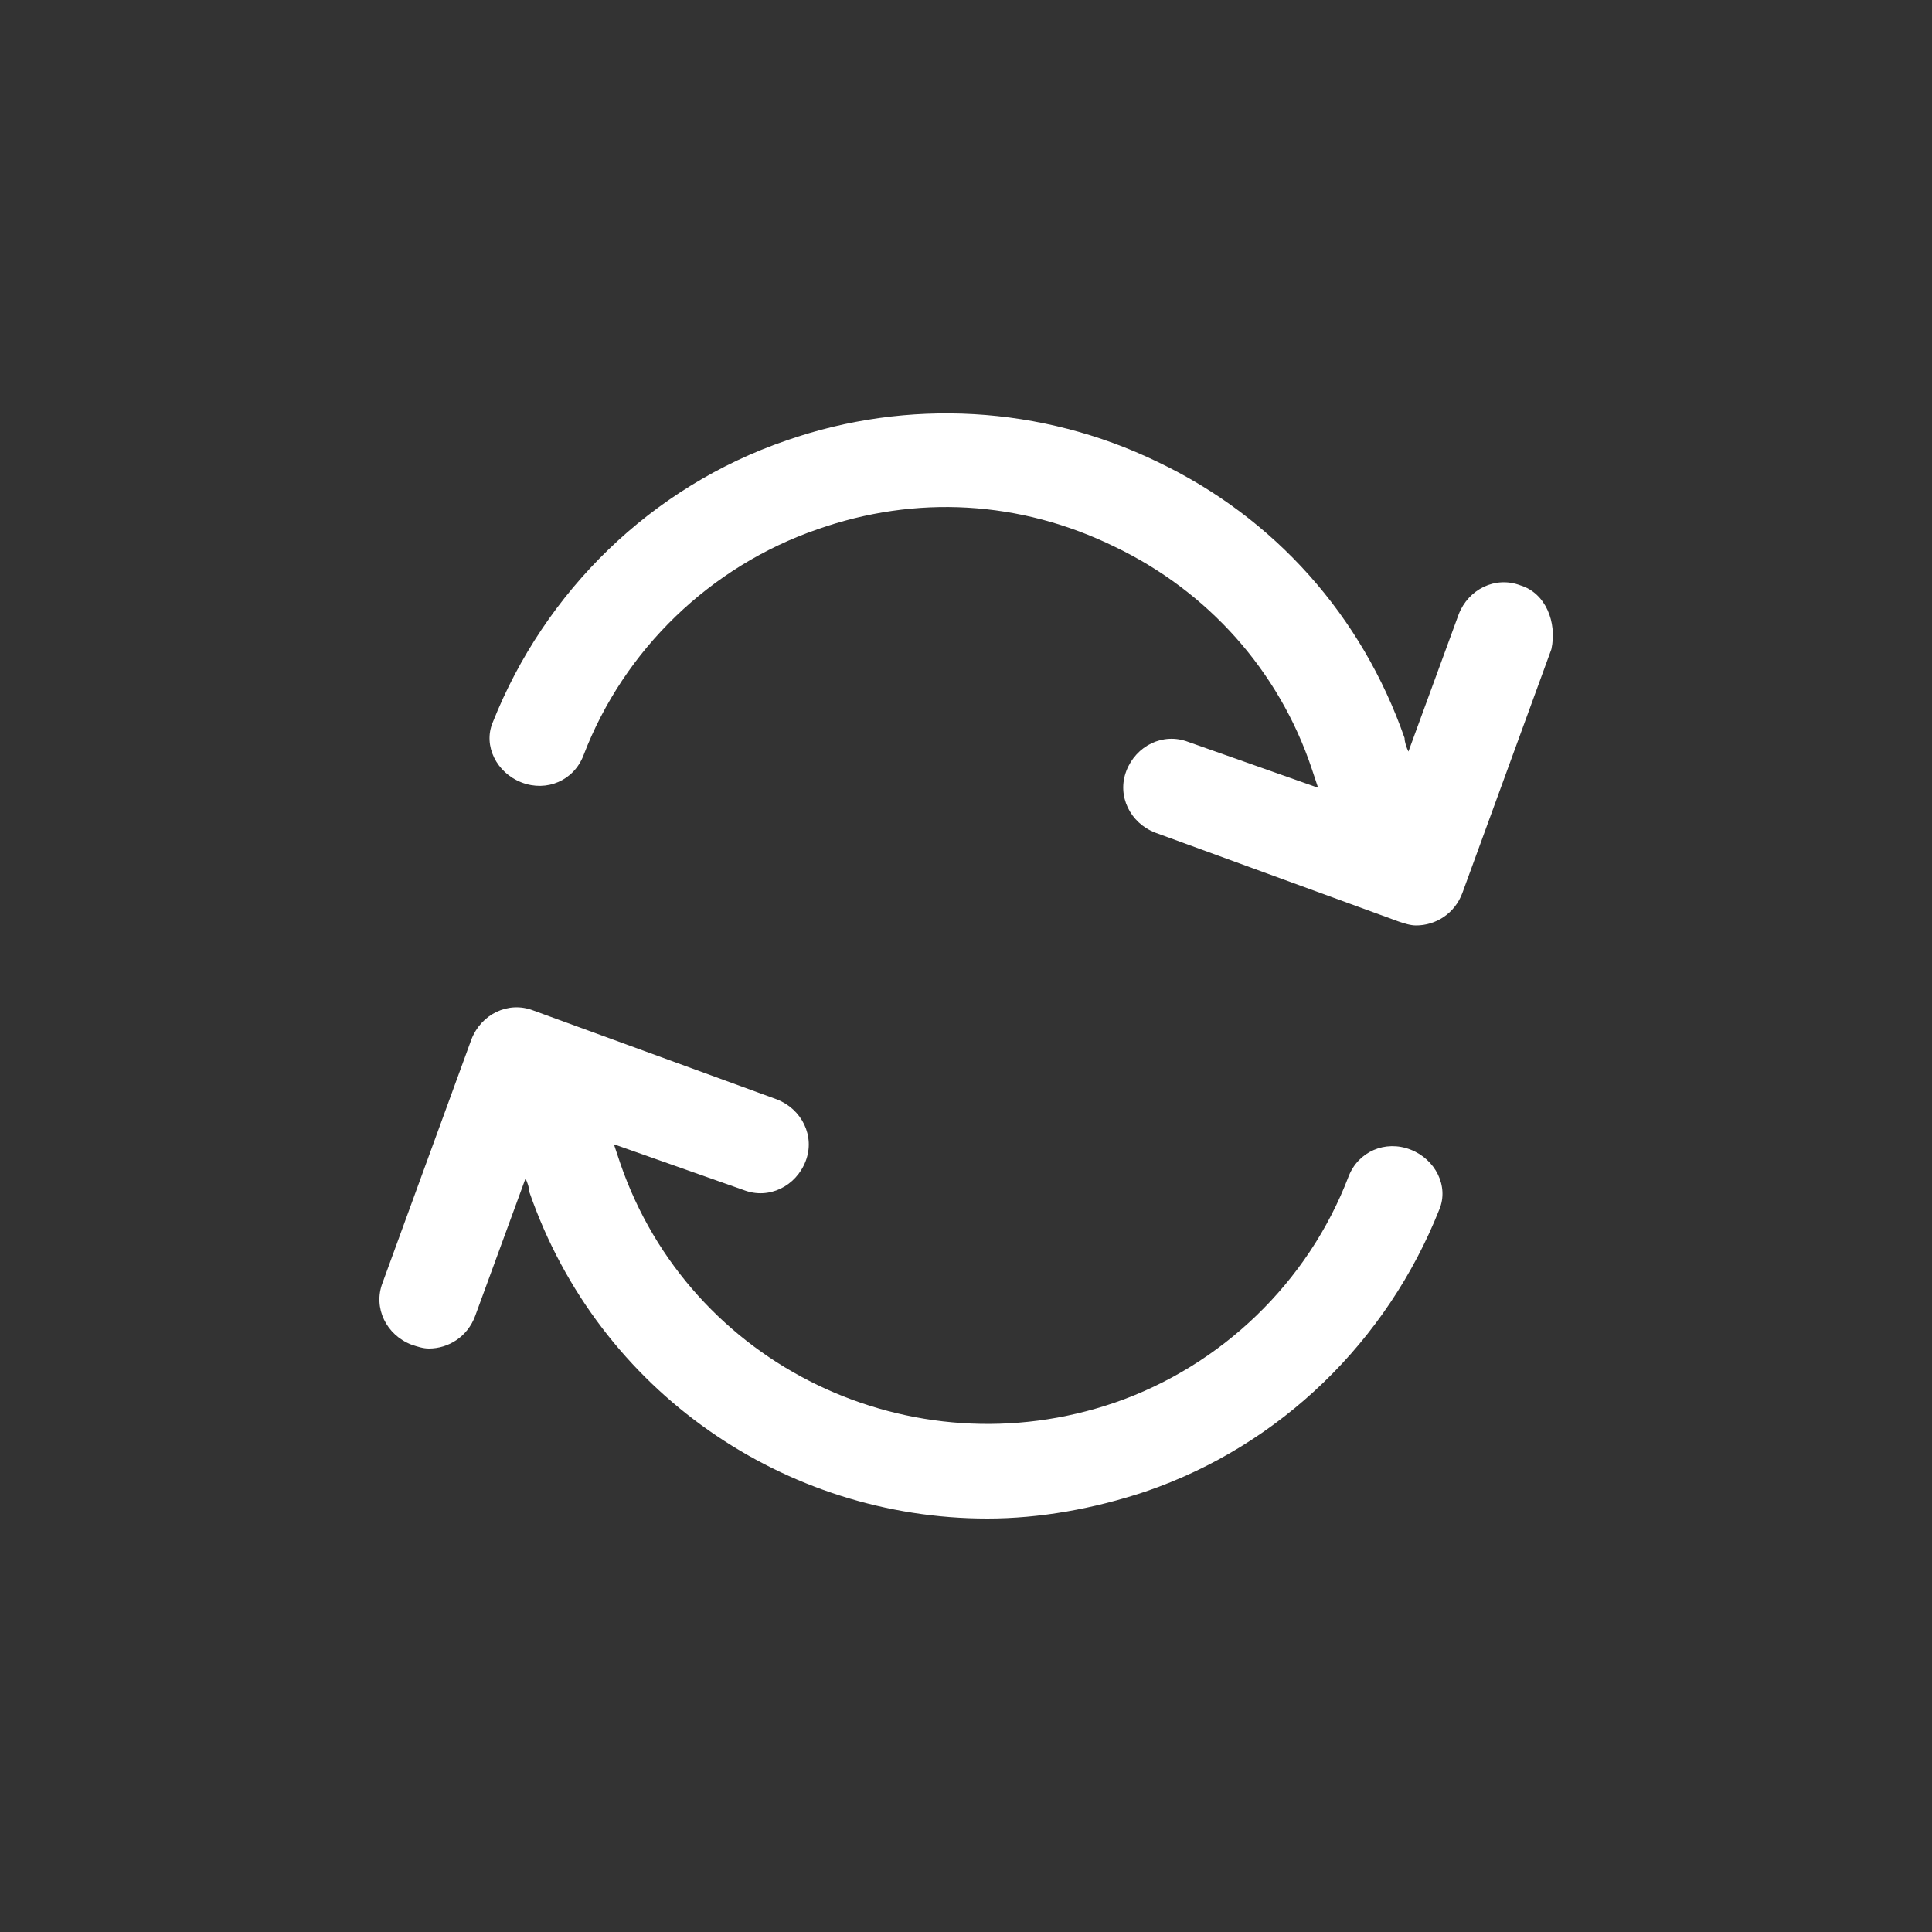
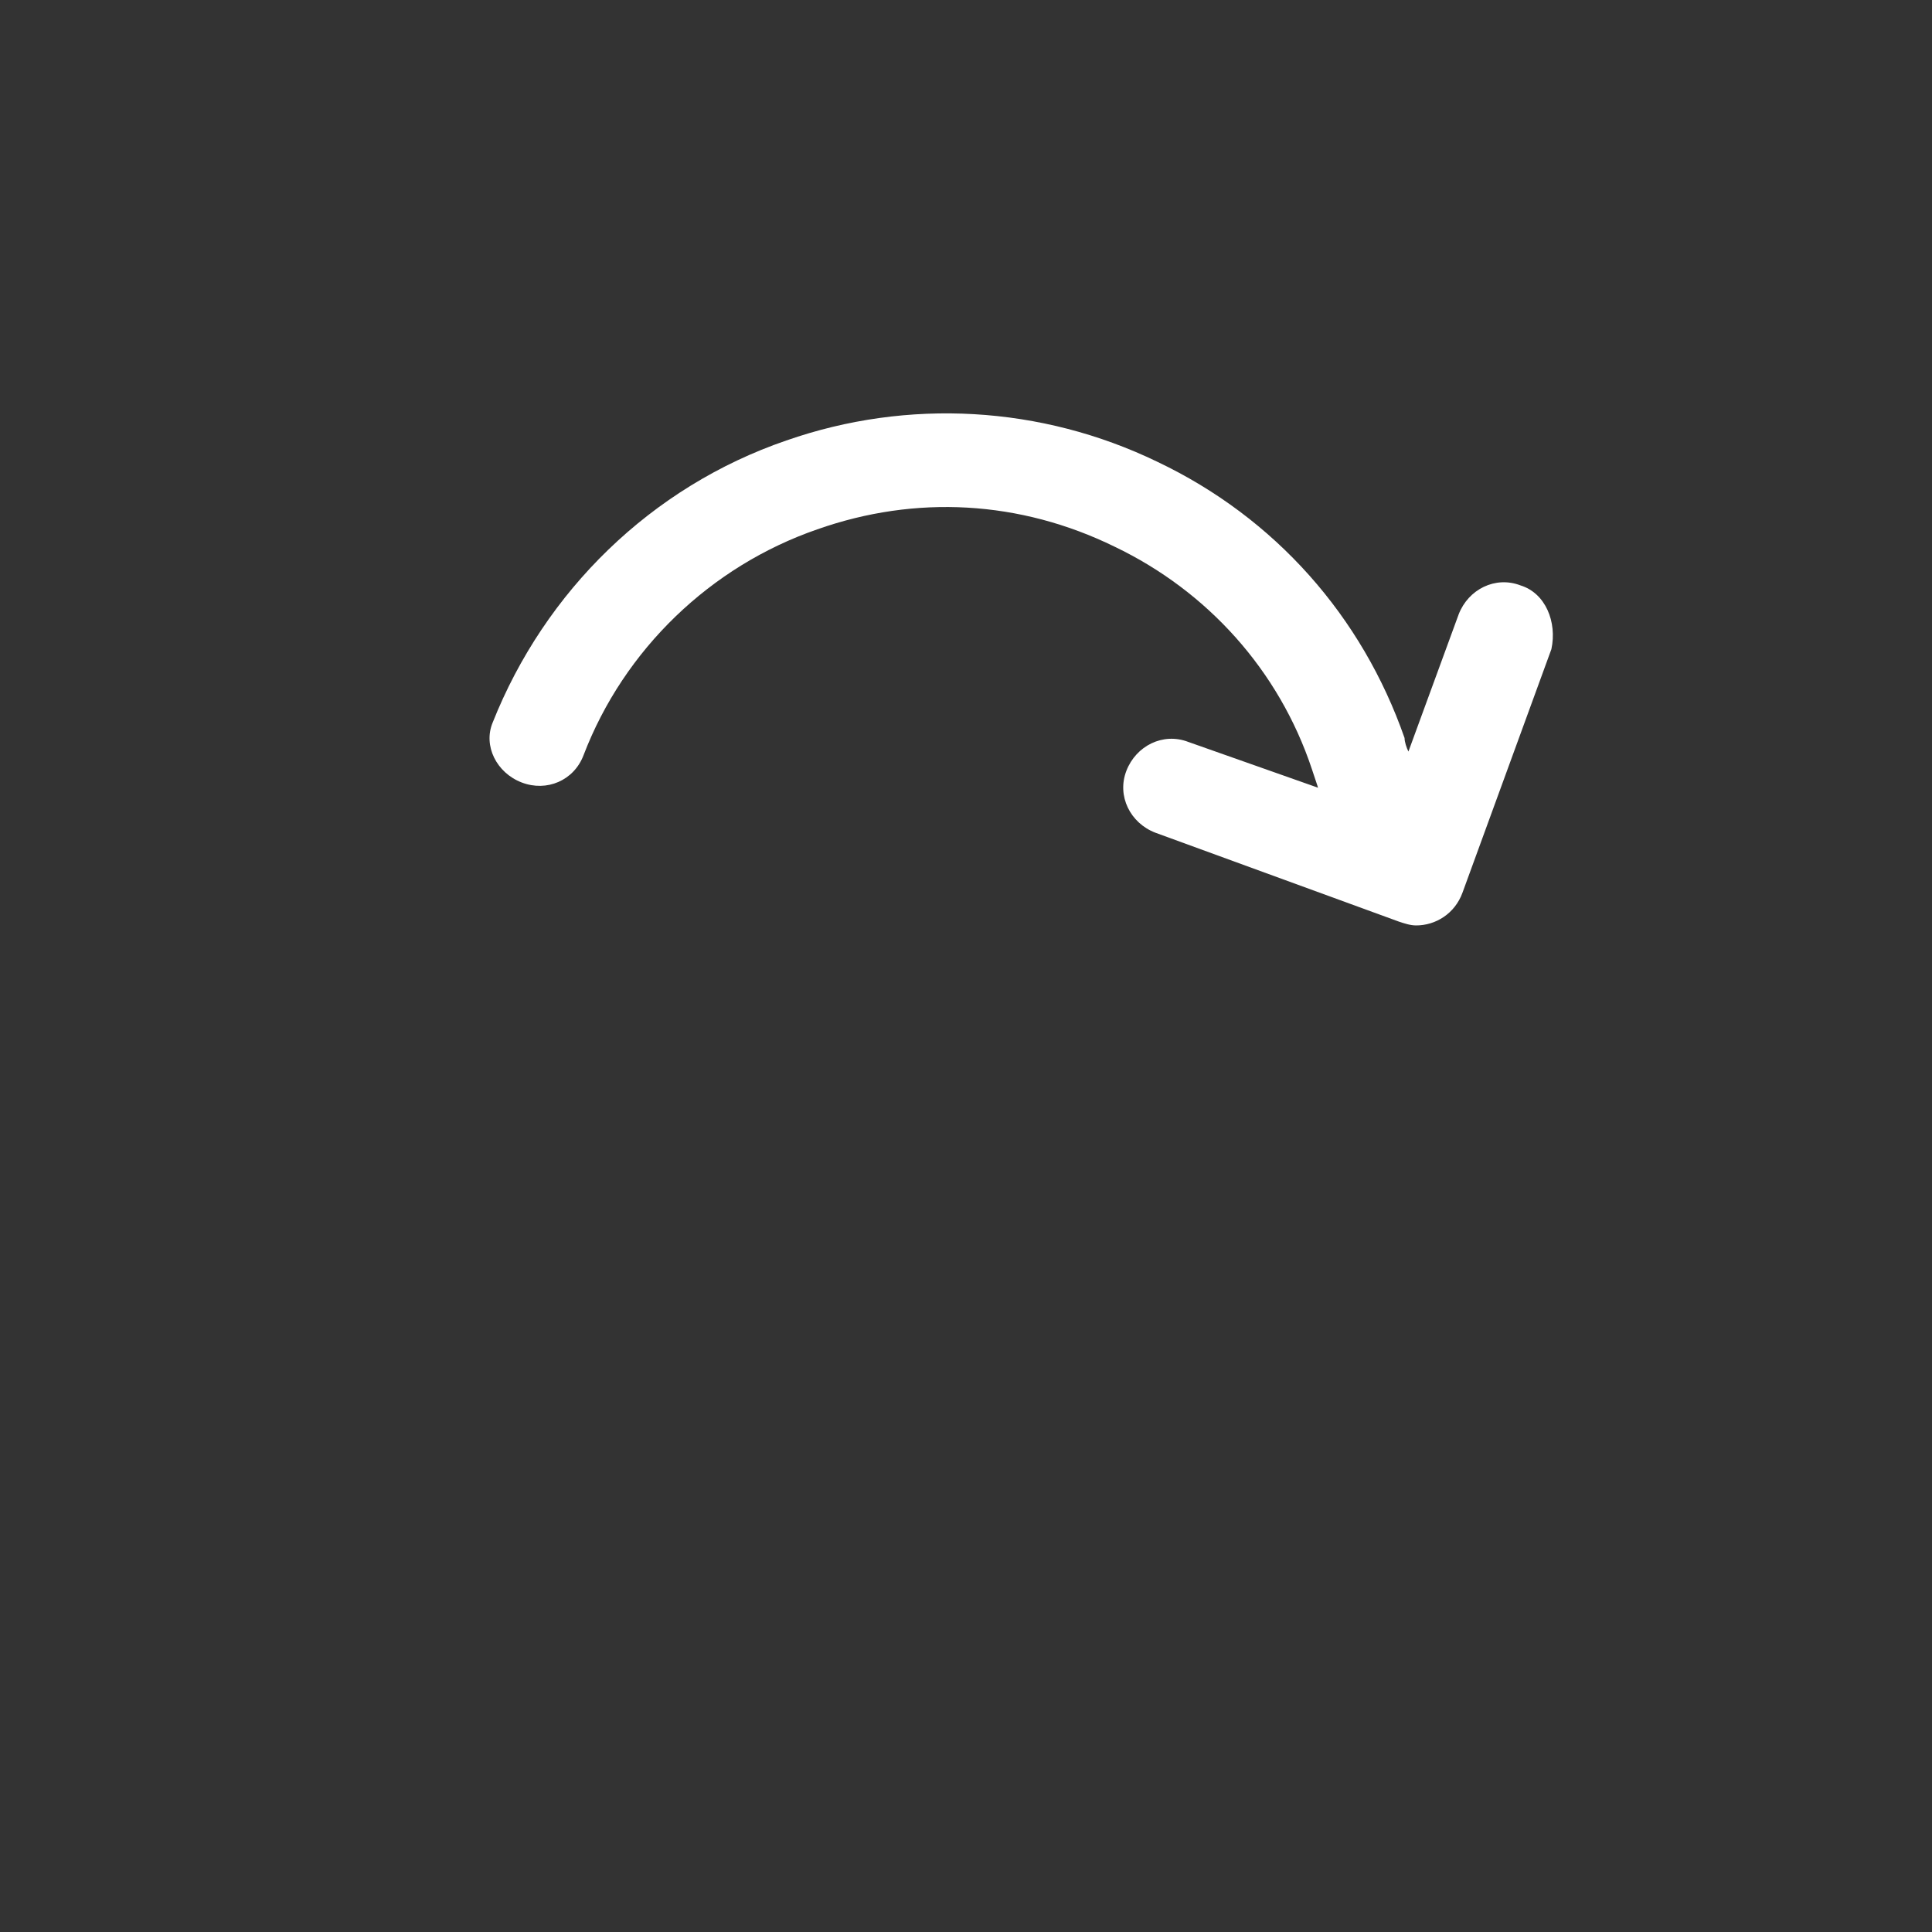
<svg xmlns="http://www.w3.org/2000/svg" version="1.1" id="Icon" x="0px" y="0px" width="100px" height="100px" viewBox="0 0 100 100" style="enable-background:new 0 0 100 100;" xml:space="preserve">
  <rect x="0" y="0" width="100" height="100" fill="#333333" stroke="none" />
  <style type="text/css">
	.st0{fill:#FFFFFF;}
</style>
  <g>
-     <path class="st0" d="M73,59.5c-1.3-0.5-2.7,0.1-3.2,1.4c-2.1,5.5-6.6,9.8-12.1,11.7c-10.5,3.6-22-1.9-25.6-12.4   c-0.1-0.3-0.2-0.6-0.3-0.9c0,0,0-0.1-0.1-0.1l6.8,2.4c1.3,0.5,2.7-0.2,3.2-1.5c0.5-1.3-0.2-2.7-1.5-3.2l-12.6-4.6   c-1.3-0.5-2.7,0.2-3.2,1.5l-4.6,12.6c-0.5,1.3,0.2,2.7,1.5,3.2c0.3,0.1,0.6,0.2,0.9,0.2c1,0,2-0.6,2.4-1.7l2.6-7.1   c0.1,0.2,0.2,0.5,0.2,0.7c3.6,10.4,13.3,16.9,23.7,16.9c2.7,0,5.5-0.5,8.2-1.4c7-2.4,12.5-7.8,15.2-14.6C75,61.4,74.3,60,73,59.5z" />
    <path class="st0" d="M78.7,30.3c-1.3-0.5-2.7,0.2-3.2,1.5l-2.6,7.1c-0.1-0.2-0.2-0.5-0.2-0.7c-2.2-6.3-6.7-11.4-12.8-14.3   c-6-2.9-12.9-3.3-19.2-1.1c-7,2.4-12.5,7.8-15.2,14.6C25,38.6,25.7,40,27,40.5c1.3,0.5,2.7-0.1,3.2-1.4c2.1-5.5,6.6-9.8,12.1-11.7   c5.1-1.8,10.5-1.5,15.4,0.9c4.8,2.3,8.5,6.4,10.2,11.5c0.1,0.3,0.2,0.6,0.3,0.9c0,0,0,0.1,0.1,0.1l-6.8-2.4   c-1.3-0.5-2.7,0.2-3.2,1.5c-0.5,1.3,0.2,2.7,1.5,3.2l12.6,4.6c0.3,0.1,0.6,0.2,0.9,0.2c1,0,2-0.6,2.4-1.7l4.6-12.6   C80.6,32.2,80,30.7,78.7,30.3z" />
  </g>
</svg>